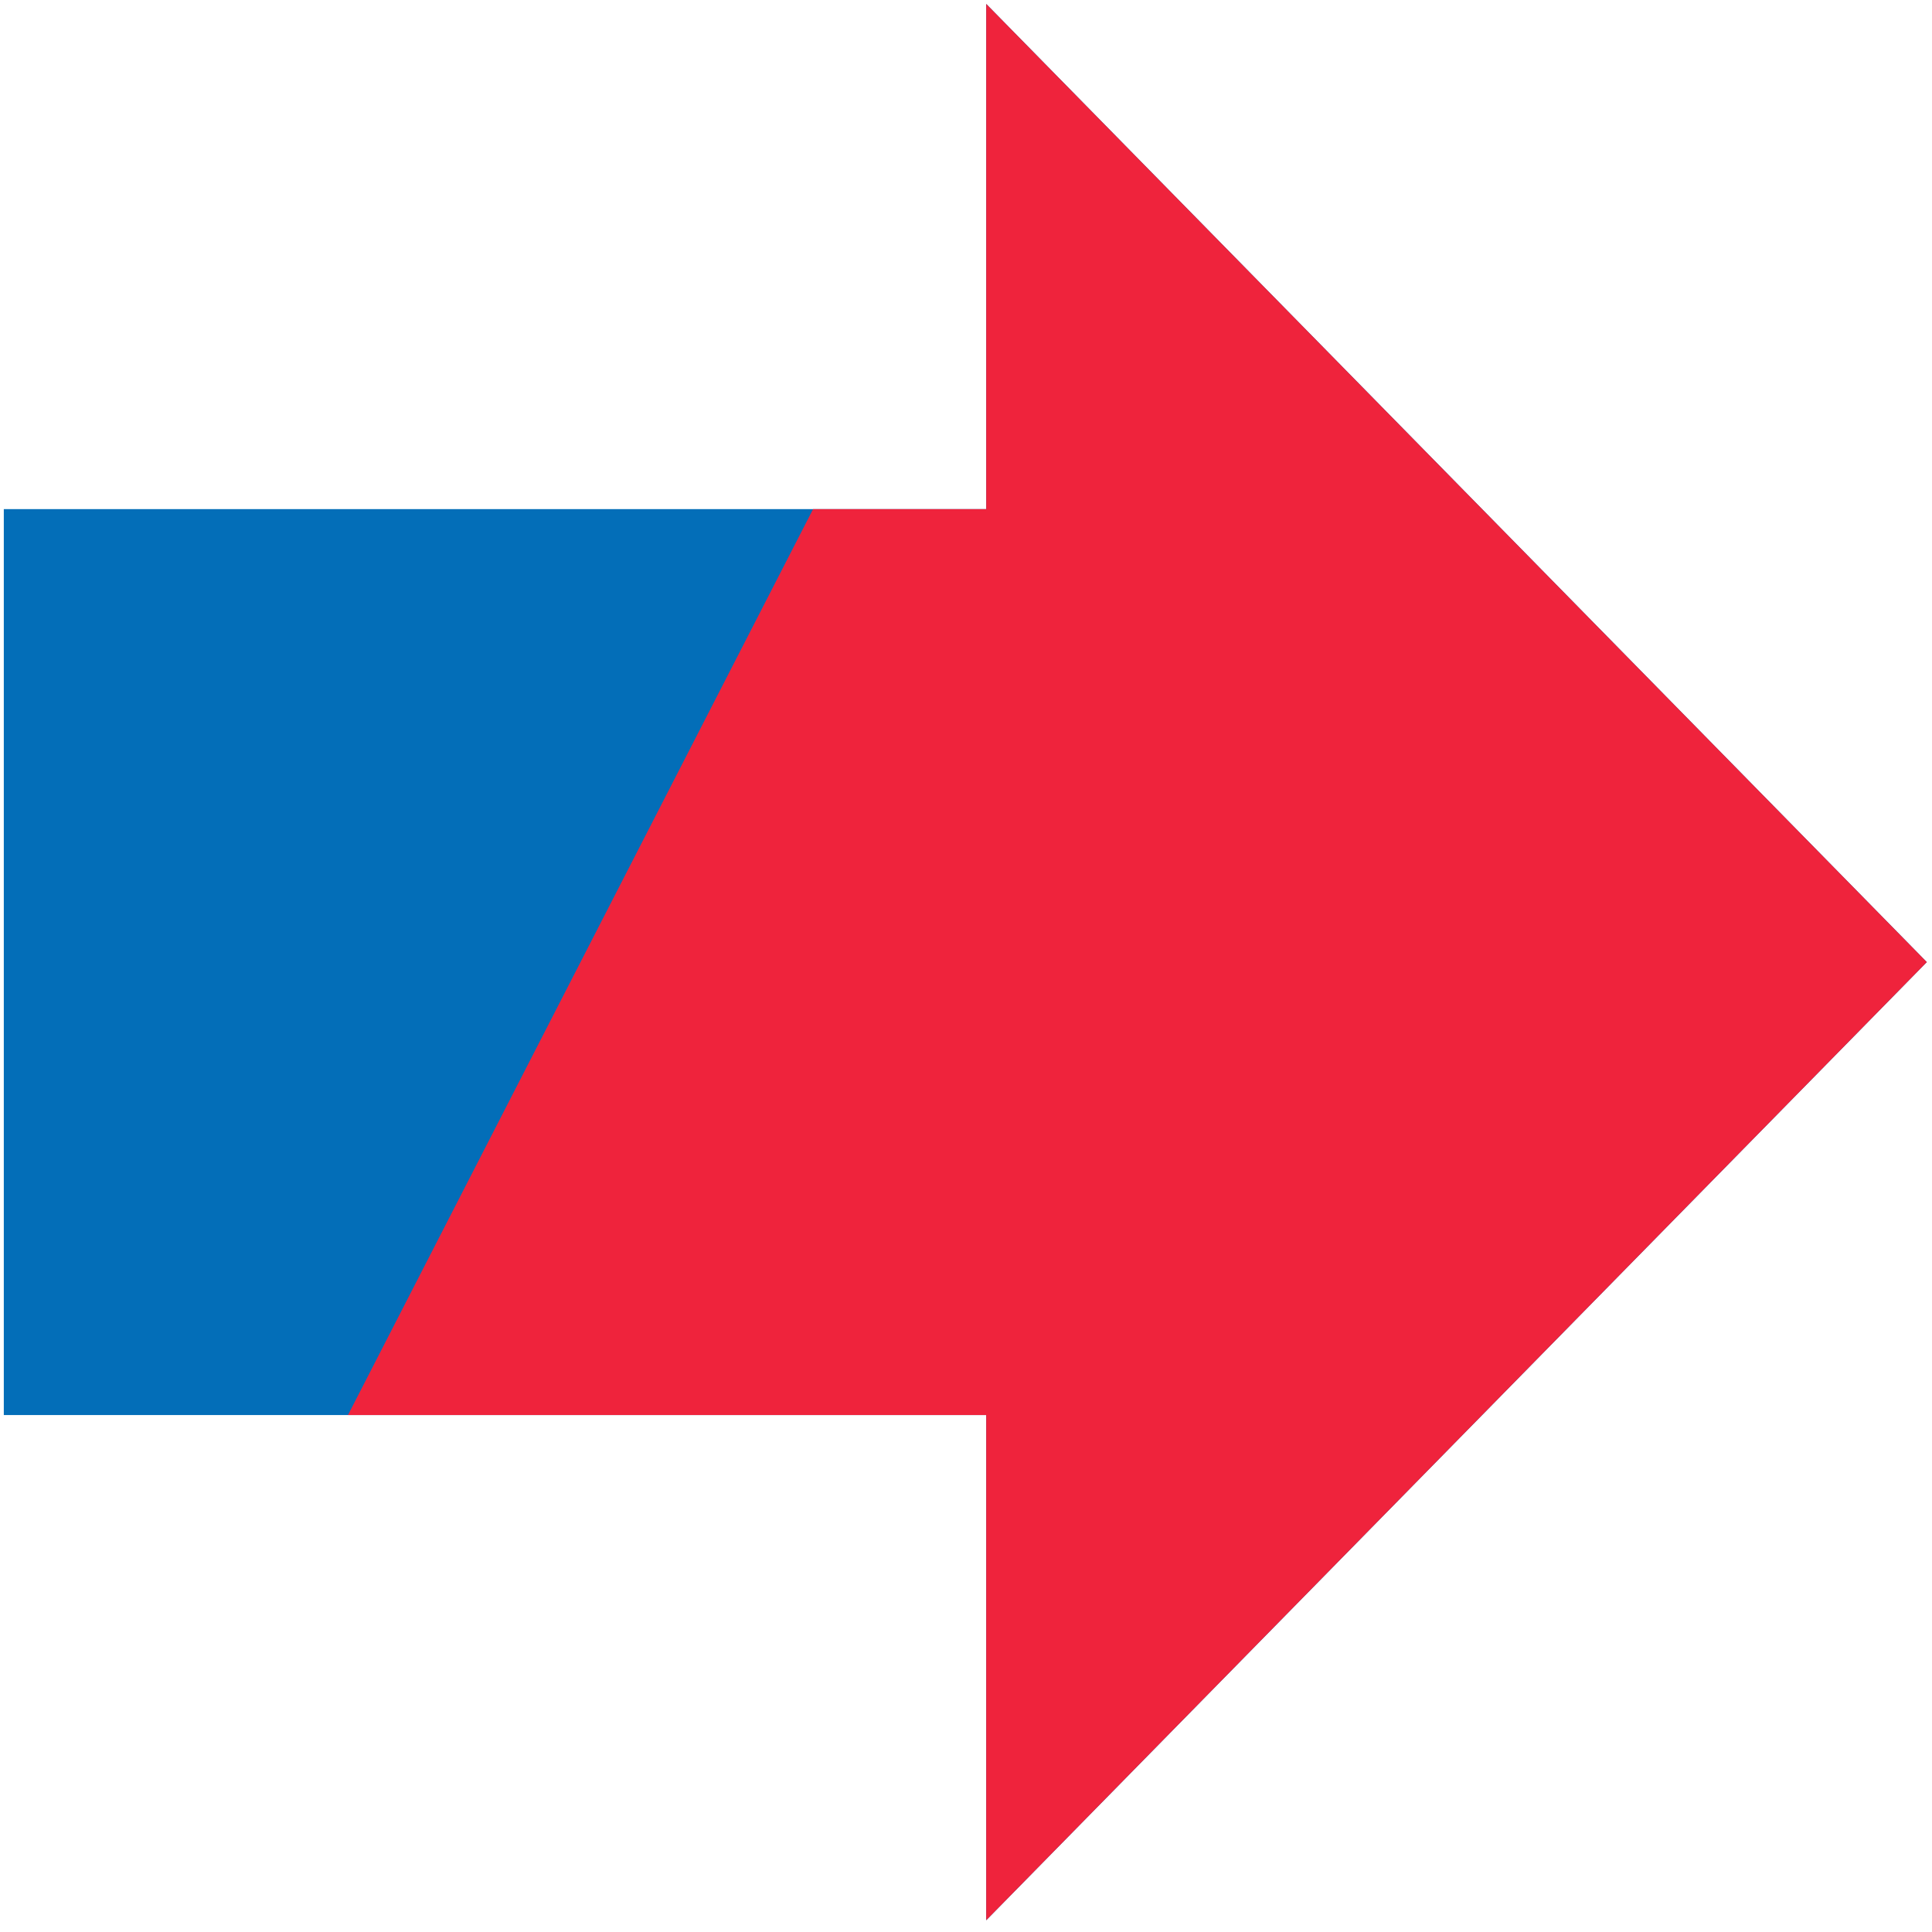
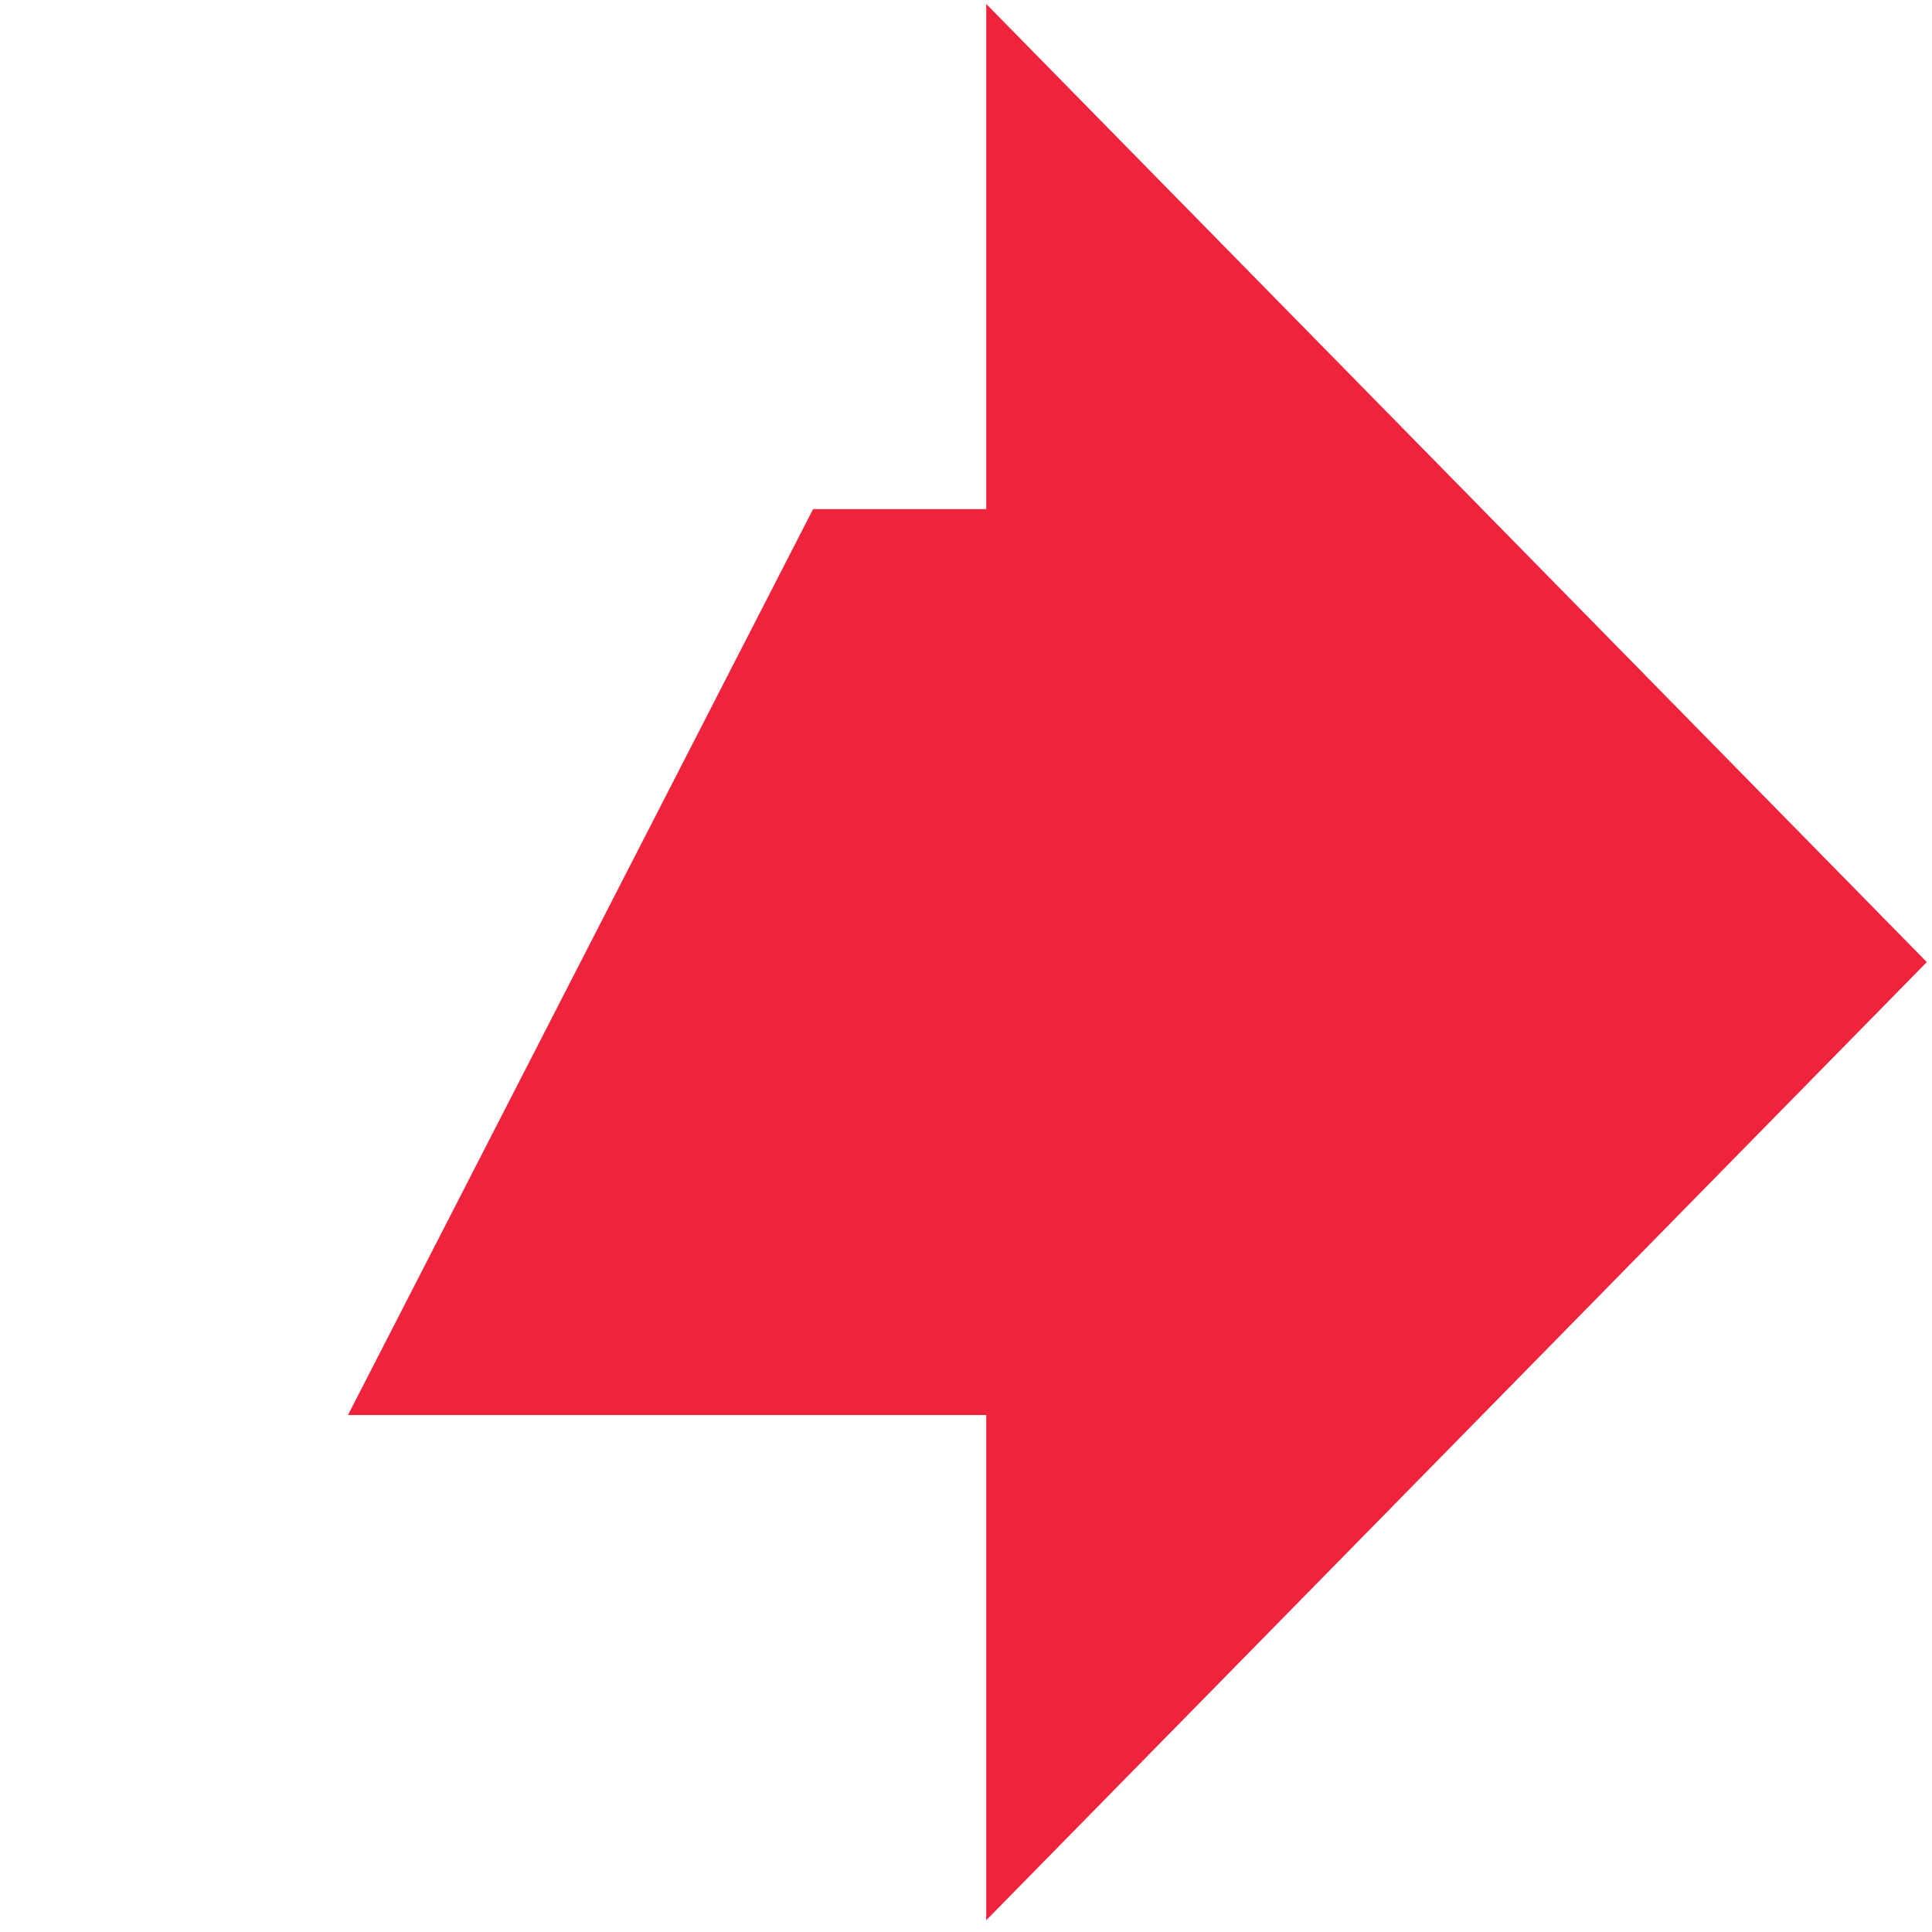
<svg xmlns="http://www.w3.org/2000/svg" id="_レイヤー_1" data-name="レイヤー_1" width="250" height="250" version="1.1" viewBox="0 0 250 250">
  <defs>
    <style>
      .st0 {
        fill: url(#_名称未設定グラデーション_32);
      }

      .st1 {
        fill: #036eb8;
      }
    </style>
    <linearGradient id="_名称未設定グラデーション_32" data-name="名称未設定グラデーション 32" x1="45.027" y1="124.494" x2="249.329" y2="124.494" gradientUnits="userSpaceOnUse">
      <stop offset=".011" stop-color="#ef233c" />
      <stop offset="1" stop-color="#ef233c" />
    </linearGradient>
  </defs>
-   <polygon class="st1" points="249.329 124.494 127.617 .511 127.617 65.879 .492 65.879 .492 183.109 127.617 183.109 127.617 248.478 249.329 124.494" />
  <polygon class="st0" points="249.329 124.494 127.617 .511 127.617 65.879 105.212 65.879 45.027 183.109 127.617 183.109 127.617 248.478 249.329 124.494" />
</svg>